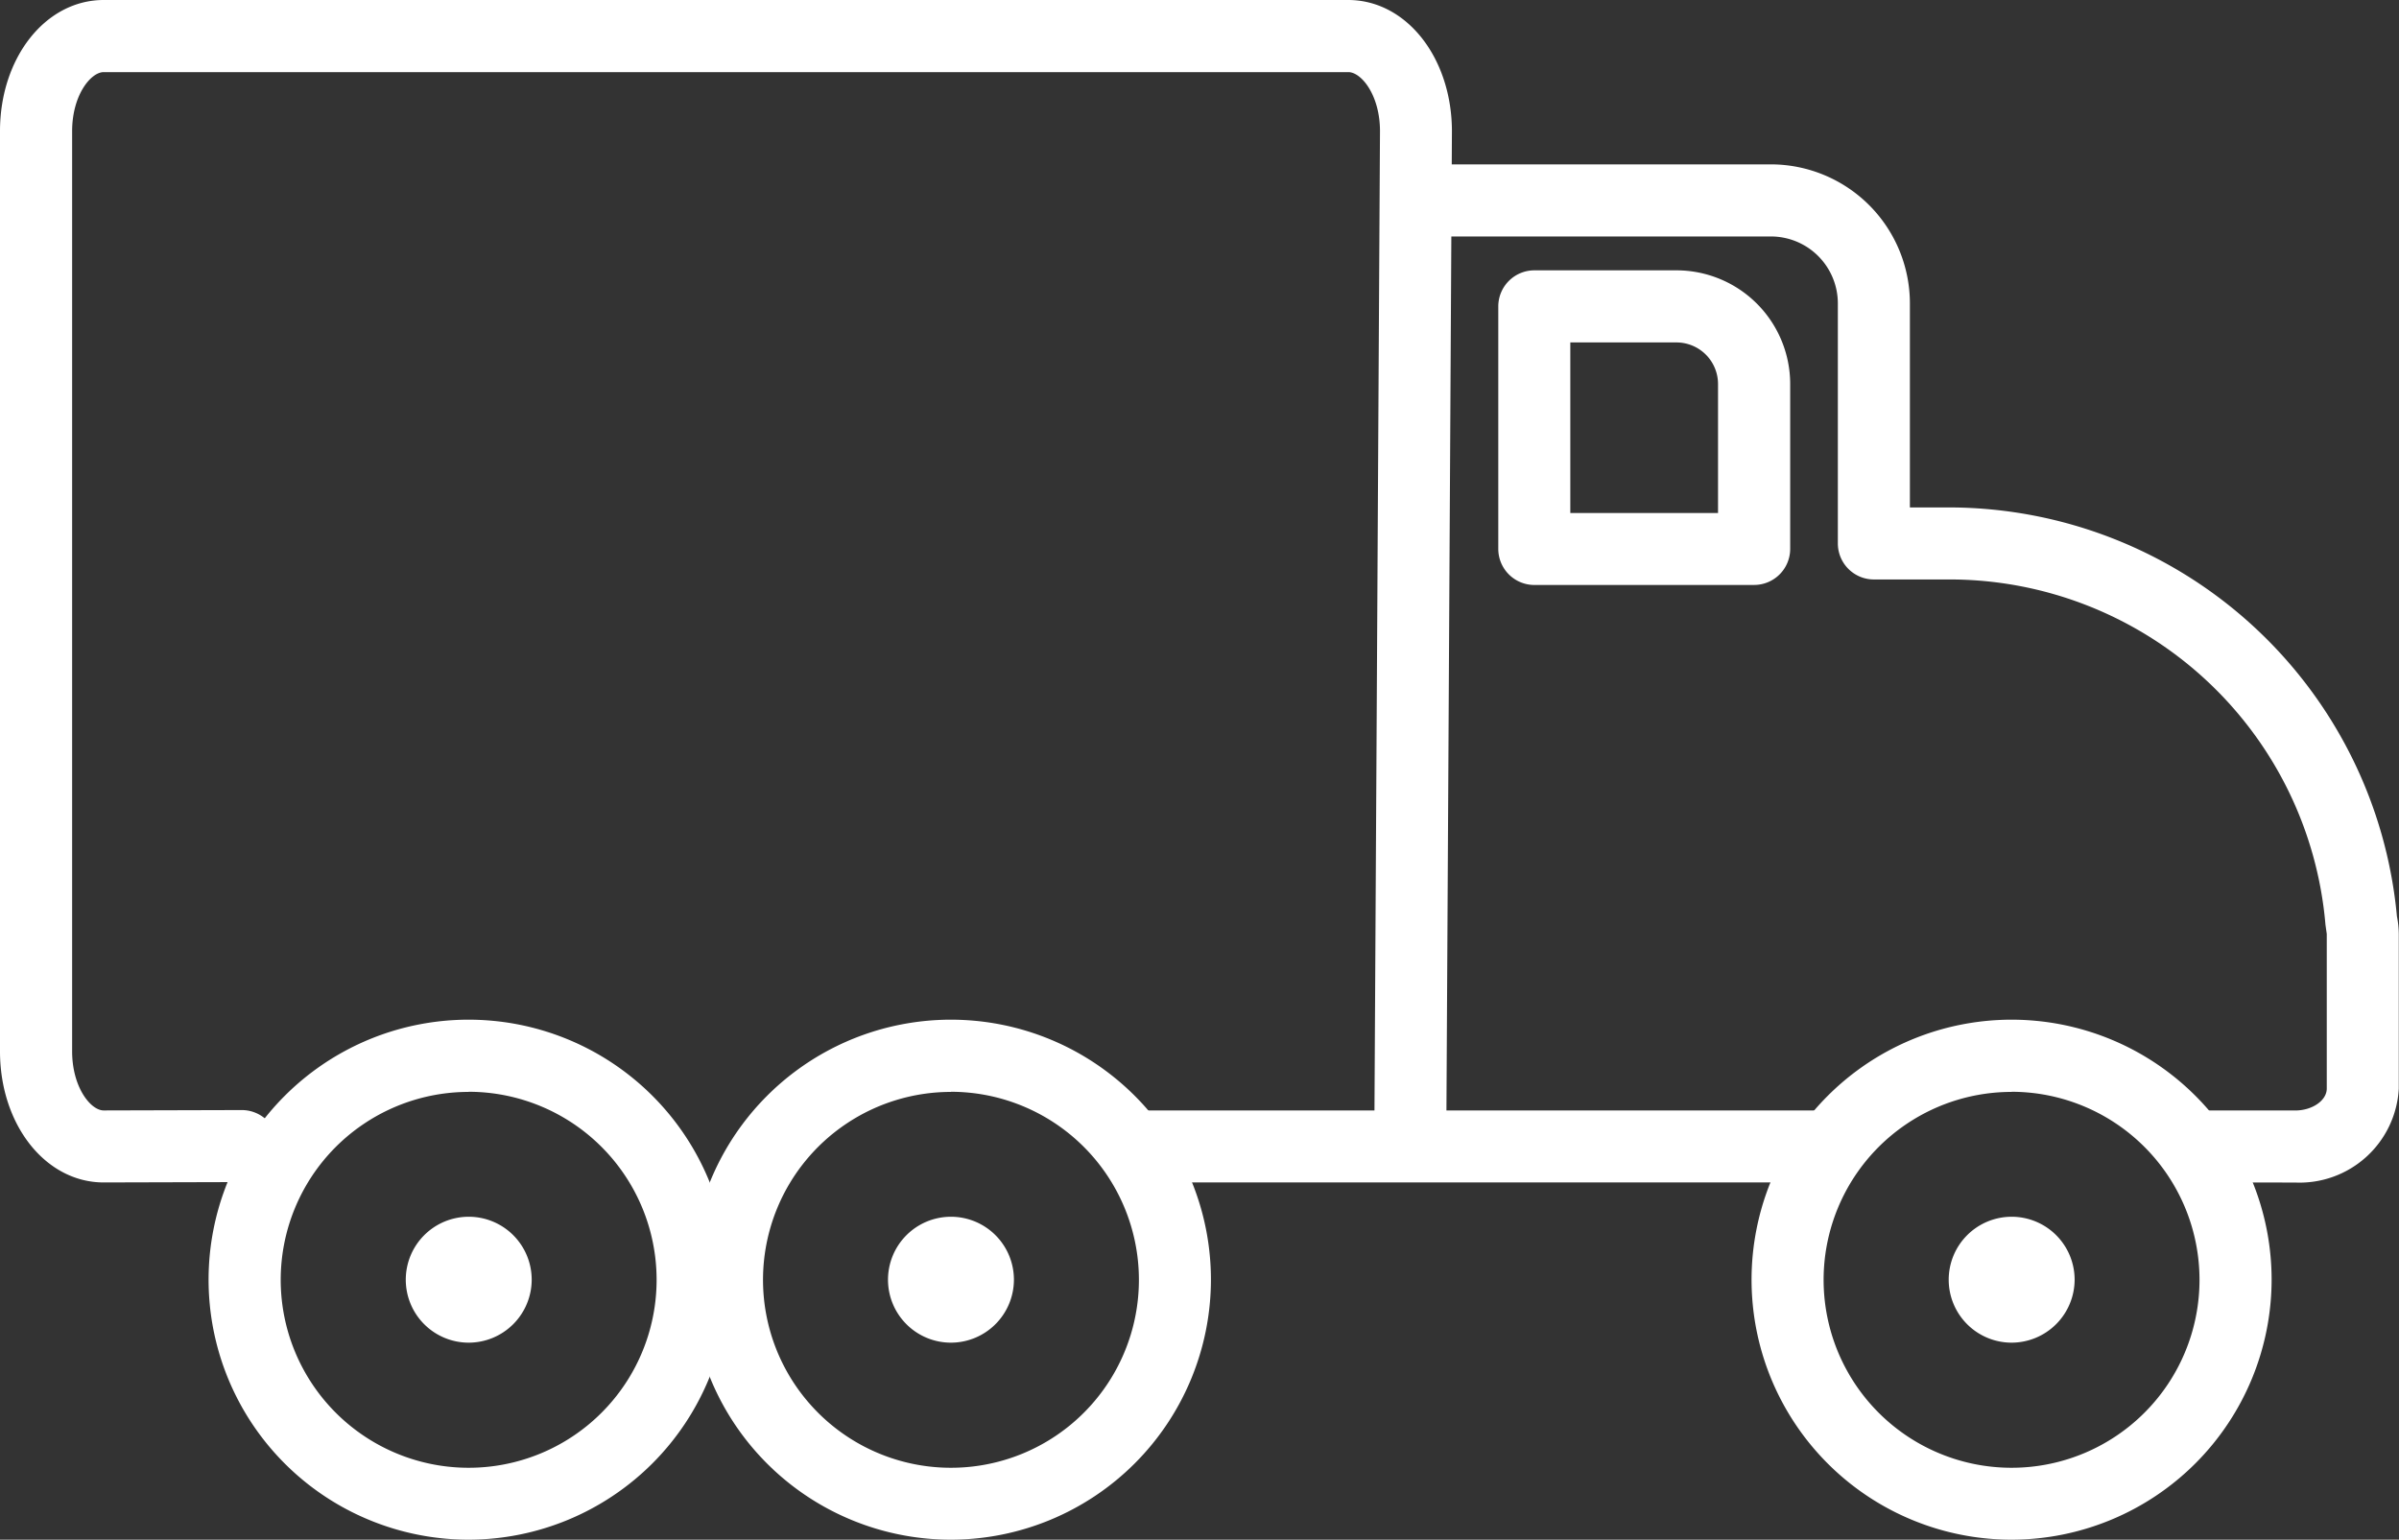
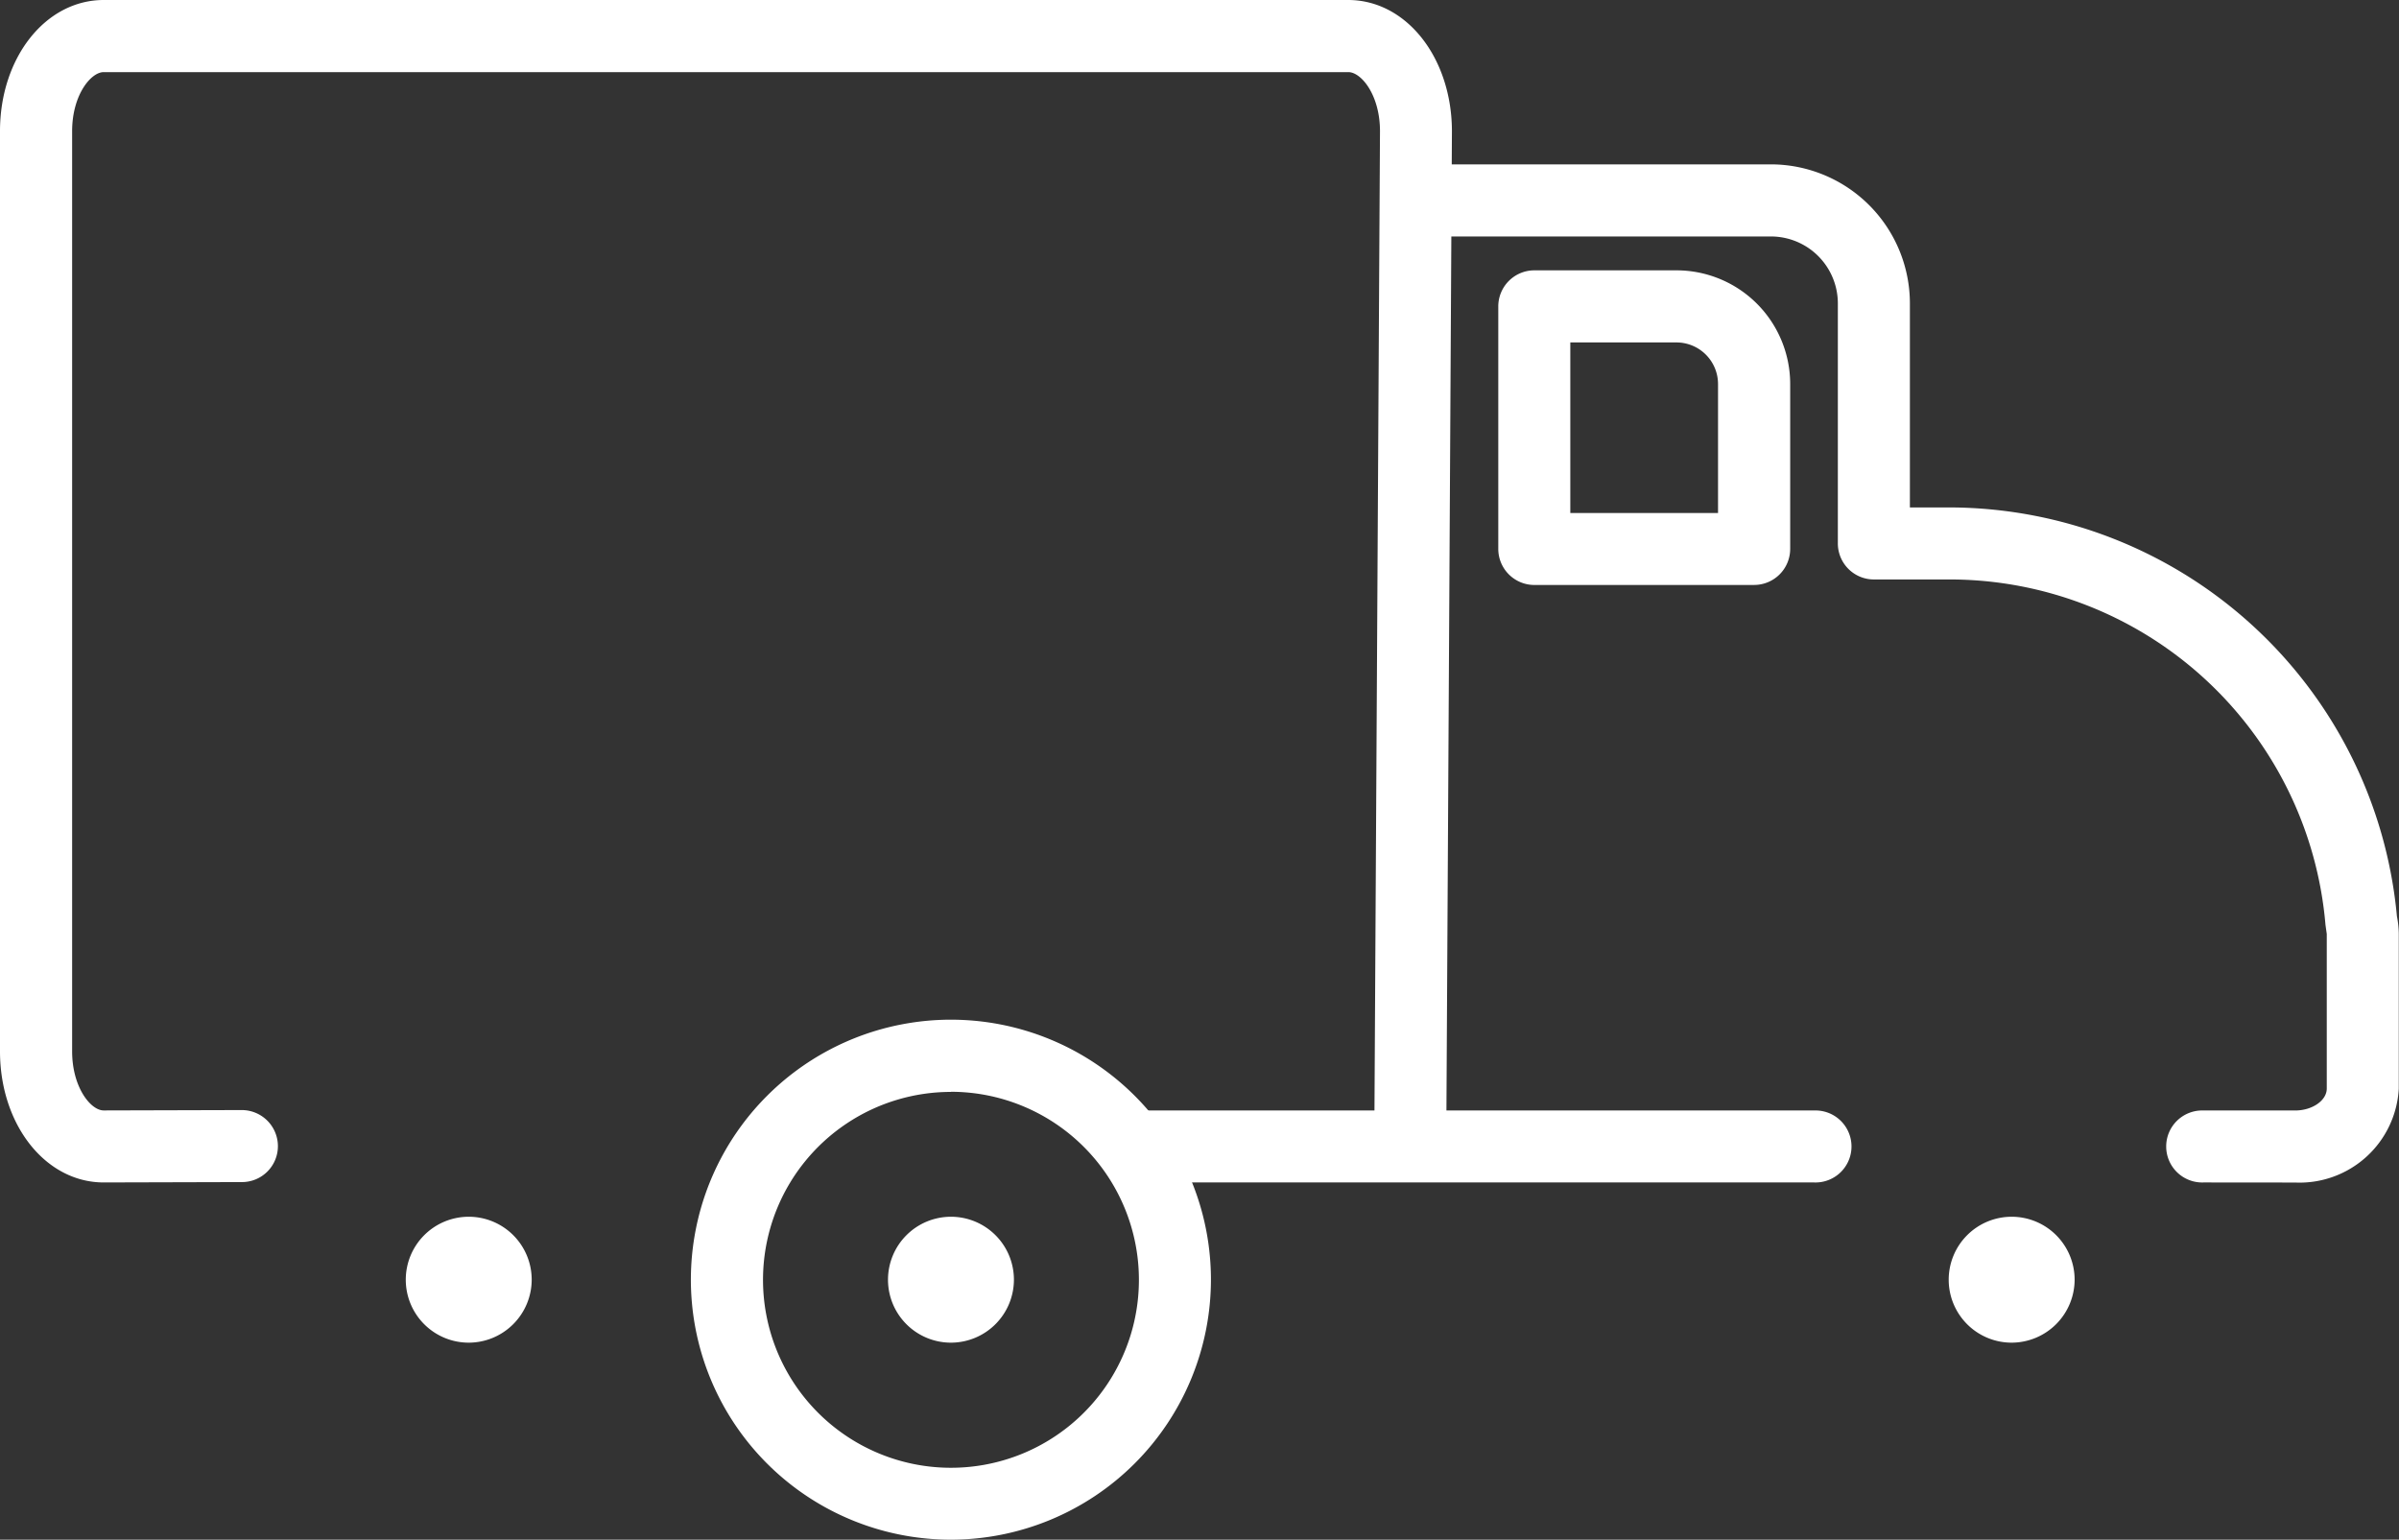
<svg xmlns="http://www.w3.org/2000/svg" width="90" height="57.768" viewBox="0 0 90 57.768">
  <rect x="0" y="0" width="90" height="57.768" fill="#333333" stroke="none" />
  <g id="グループ_979" data-name="グループ 979" transform="translate(-484.94 -425.225)">
    <g id="グループ_978" data-name="グループ 978" transform="translate(484.94 425.225)">
-       <path id="パス_2281" data-name="パス 2281" d="M497.48,458.354a9.755,9.755,0,1,1,9.753-9.756A9.767,9.767,0,0,1,497.48,458.354Zm0-16.8a7.051,7.051,0,1,0,7.051,7.048A7.056,7.056,0,0,0,497.48,441.549Z" transform="translate(-479.898 -400.586)" fill="#fff" />
      <path id="パス_2282" data-name="パス 2282" d="M492.72,446.2a2.362,2.362,0,1,1,2.365-2.365A2.367,2.367,0,0,1,492.72,446.2Z" transform="translate(-475.138 -395.824)" fill="#fff" />
-       <path id="パス_2283" data-name="パス 2283" d="M518.088,458.354a9.755,9.755,0,1,1,9.753-9.756A9.767,9.767,0,0,1,518.088,458.354Zm0-16.8a7.051,7.051,0,1,0,7.048,7.048A7.057,7.057,0,0,0,518.088,441.549Z" transform="translate(-442.62 -400.586)" fill="#fff" />
      <path id="パス_2284" data-name="パス 2284" d="M513.328,446.2a2.362,2.362,0,1,1,2.363-2.365A2.369,2.369,0,0,1,513.328,446.2Z" transform="translate(-437.86 -395.824)" fill="#fff" />
      <path id="パス_2285" data-name="パス 2285" d="M503.921,458.354a9.755,9.755,0,1,1,9.753-9.756A9.765,9.765,0,0,1,503.921,458.354Zm0-16.8a7.051,7.051,0,1,0,7.051,7.048A7.057,7.057,0,0,0,503.921,441.549Z" transform="translate(-468.245 -400.586)" fill="#fff" />
      <path id="パス_2286" data-name="パス 2286" d="M499.161,446.2a2.362,2.362,0,1,1,2.362-2.365A2.366,2.366,0,0,1,499.161,446.2Z" transform="translate(-463.485 -395.824)" fill="#fff" />
      <path id="パス_2287" data-name="パス 2287" d="M501.1,442.758a1.351,1.351,0,1,1,0-2.7h25.114a1.351,1.351,0,1,1,0,2.7Z" transform="translate(-458.157 -398.393)" fill="#fff" />
      <path id="パス_2288" data-name="パス 2288" d="M534.1,465.621a1.351,1.351,0,1,1,0-2.7h3.436c.643,0,1.185-.376,1.185-.823v-5.8l-.048-.34a14.155,14.155,0,0,0-14.043-12.961h-2.9a1.352,1.352,0,0,1-1.351-1.354v-9.006a2.513,2.513,0,0,0-2.511-2.509h-13.06a1.353,1.353,0,1,1,0-2.705h13.06a5.221,5.221,0,0,1,5.214,5.214v7.658h1.545a16.89,16.89,0,0,1,16.726,15.341,3.506,3.506,0,0,1,.07.663v5.8a3.729,3.729,0,0,1-3.891,3.525Z" transform="translate(-451.431 -421.256)" fill="#fff" />
      <path id="パス_2289" data-name="パス 2289" d="M488.831,469.59c-2.183,0-3.891-2.163-3.891-4.922V430.147c0-2.759,1.708-4.922,3.891-4.922h46.688c2.183,0,3.891,2.169,3.891,4.933l-.213,37.986a1.351,1.351,0,0,1-2.7-.017l.214-37.98c0-1.354-.7-2.216-1.188-2.216H488.831c-.483,0-1.185.862-1.185,2.216v34.522c0,1.354.7,2.219,1.183,2.219l5.18-.014a1.356,1.356,0,0,1,1.357,1.348,1.348,1.348,0,0,1-1.348,1.354Z" transform="translate(-484.94 -425.225)" fill="#fff" />
      <path id="パス_2290" data-name="パス 2290" d="M506.3,440.638a1.354,1.354,0,0,1-1.351-1.351v-9.1a1.354,1.354,0,0,1,1.351-1.354h5.337A4.267,4.267,0,0,1,515.9,433.1v6.186a1.354,1.354,0,0,1-1.351,1.351Zm1.351-2.7h5.542V433.1a1.561,1.561,0,0,0-1.556-1.562h-3.986Z" transform="translate(-448.74 -418.69)" fill="#fff" />
    </g>
  </g>
</svg>